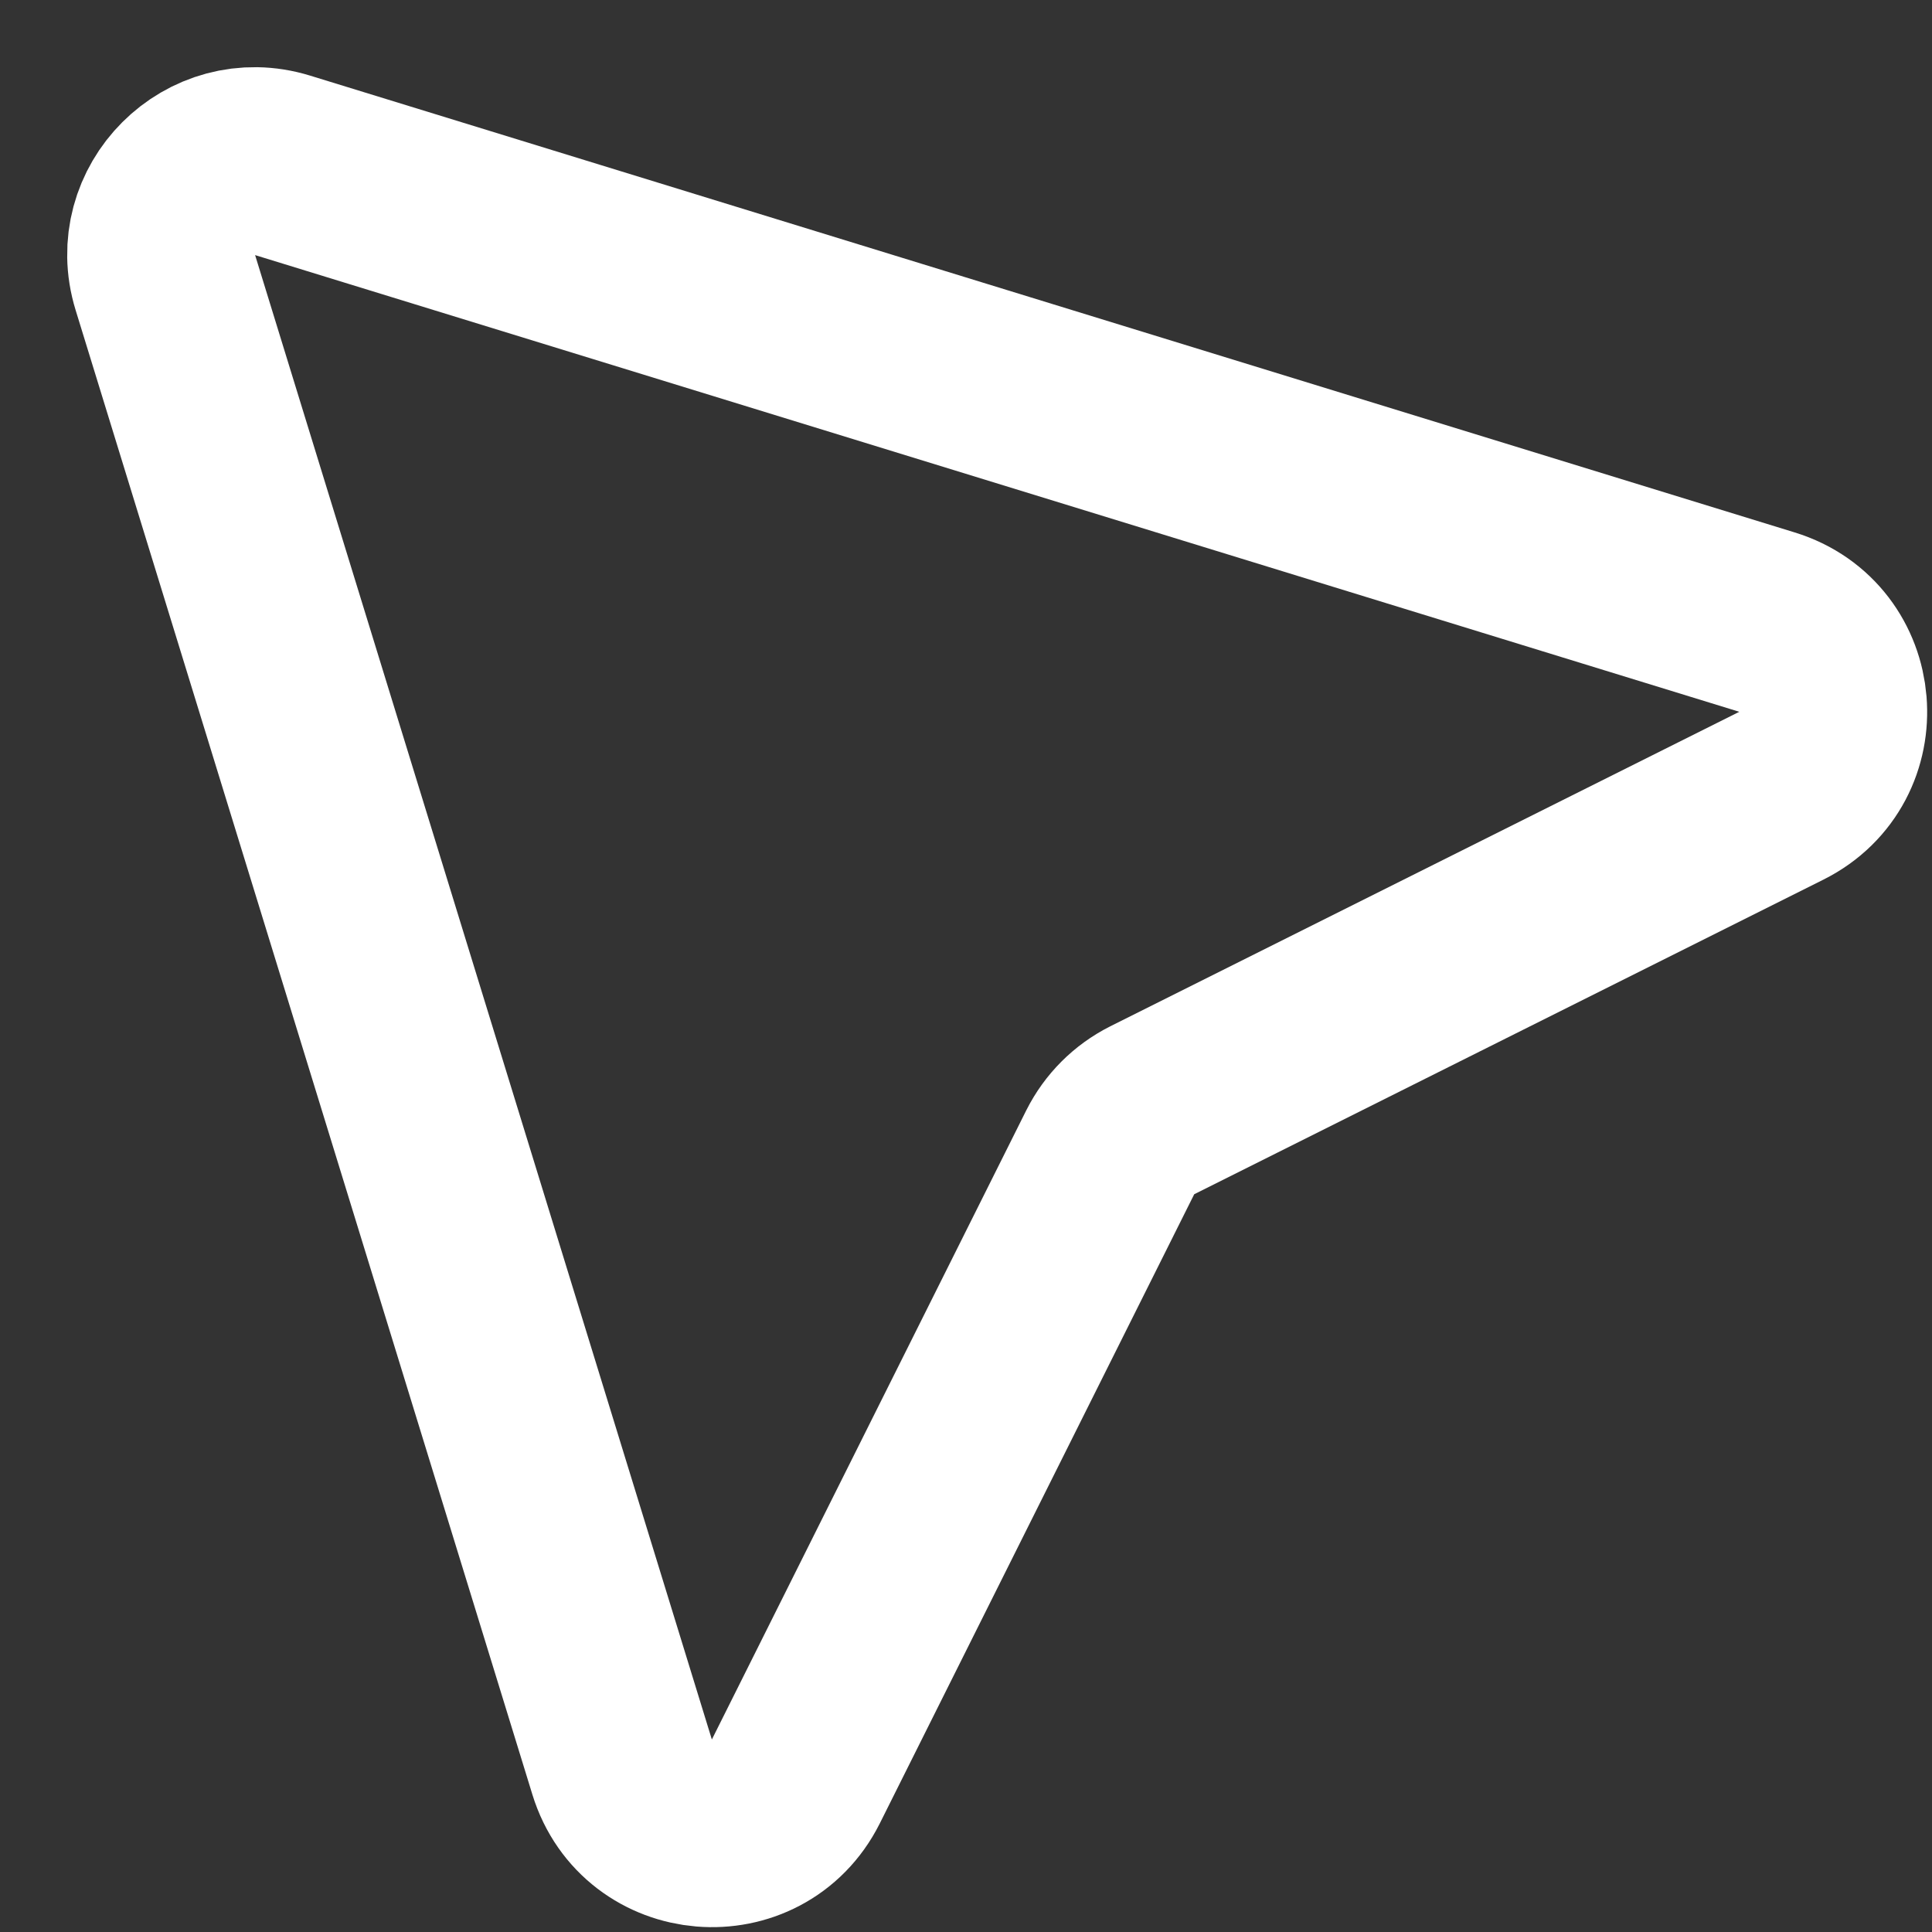
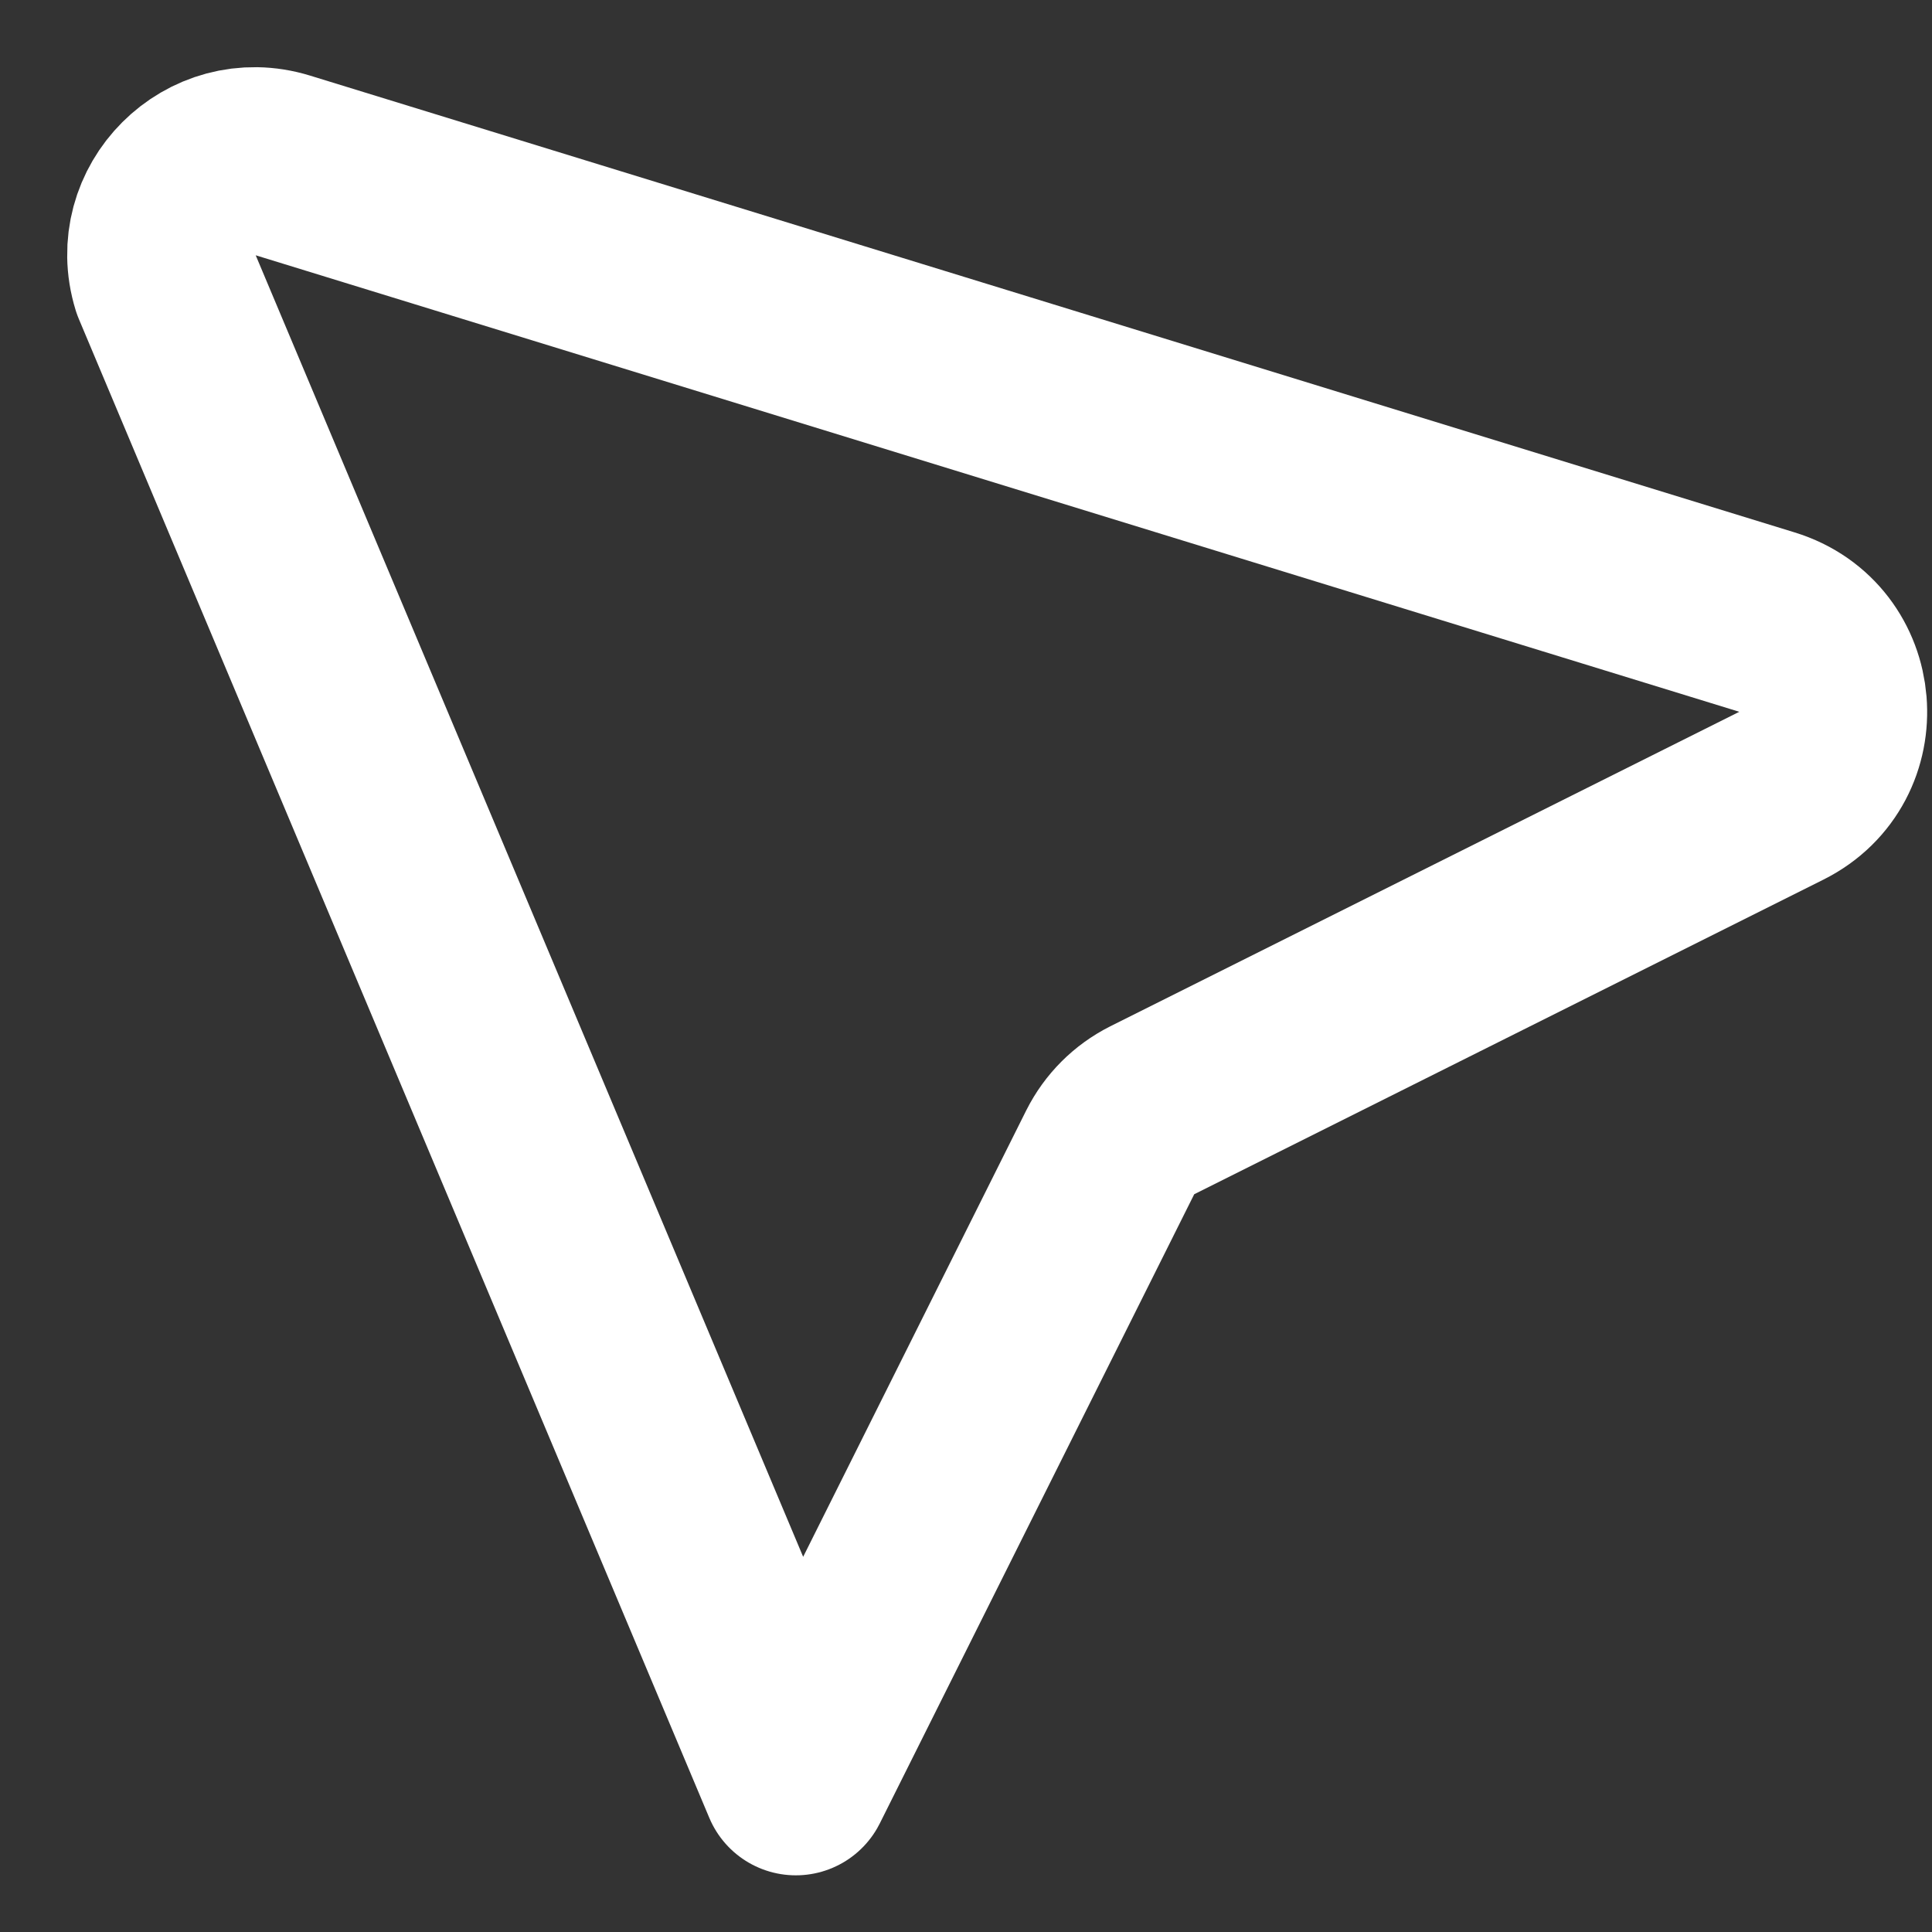
<svg xmlns="http://www.w3.org/2000/svg" width="12" height="12" viewBox="0 0 12 12" fill="none">
  <rect x="0" y="0" width="12" height="12" fill="#333333" stroke="none" />
-   <path d="M1.755 1.027L10.975 3.864C11.478 4.018 11.535 4.707 11.065 4.942L7.157 6.896C7.044 6.953 6.953 7.044 6.896 7.157L4.943 11.065C4.707 11.535 4.019 11.478 3.864 10.975L1.027 1.755C0.889 1.308 1.308 0.889 1.755 1.027Z" stroke="white" stroke-width="1.166" stroke-linecap="round" stroke-linejoin="round" />
+   <path d="M1.755 1.027L10.975 3.864C11.478 4.018 11.535 4.707 11.065 4.942L7.157 6.896C7.044 6.953 6.953 7.044 6.896 7.157L4.943 11.065L1.027 1.755C0.889 1.308 1.308 0.889 1.755 1.027Z" stroke="white" stroke-width="1.166" stroke-linecap="round" stroke-linejoin="round" />
</svg>